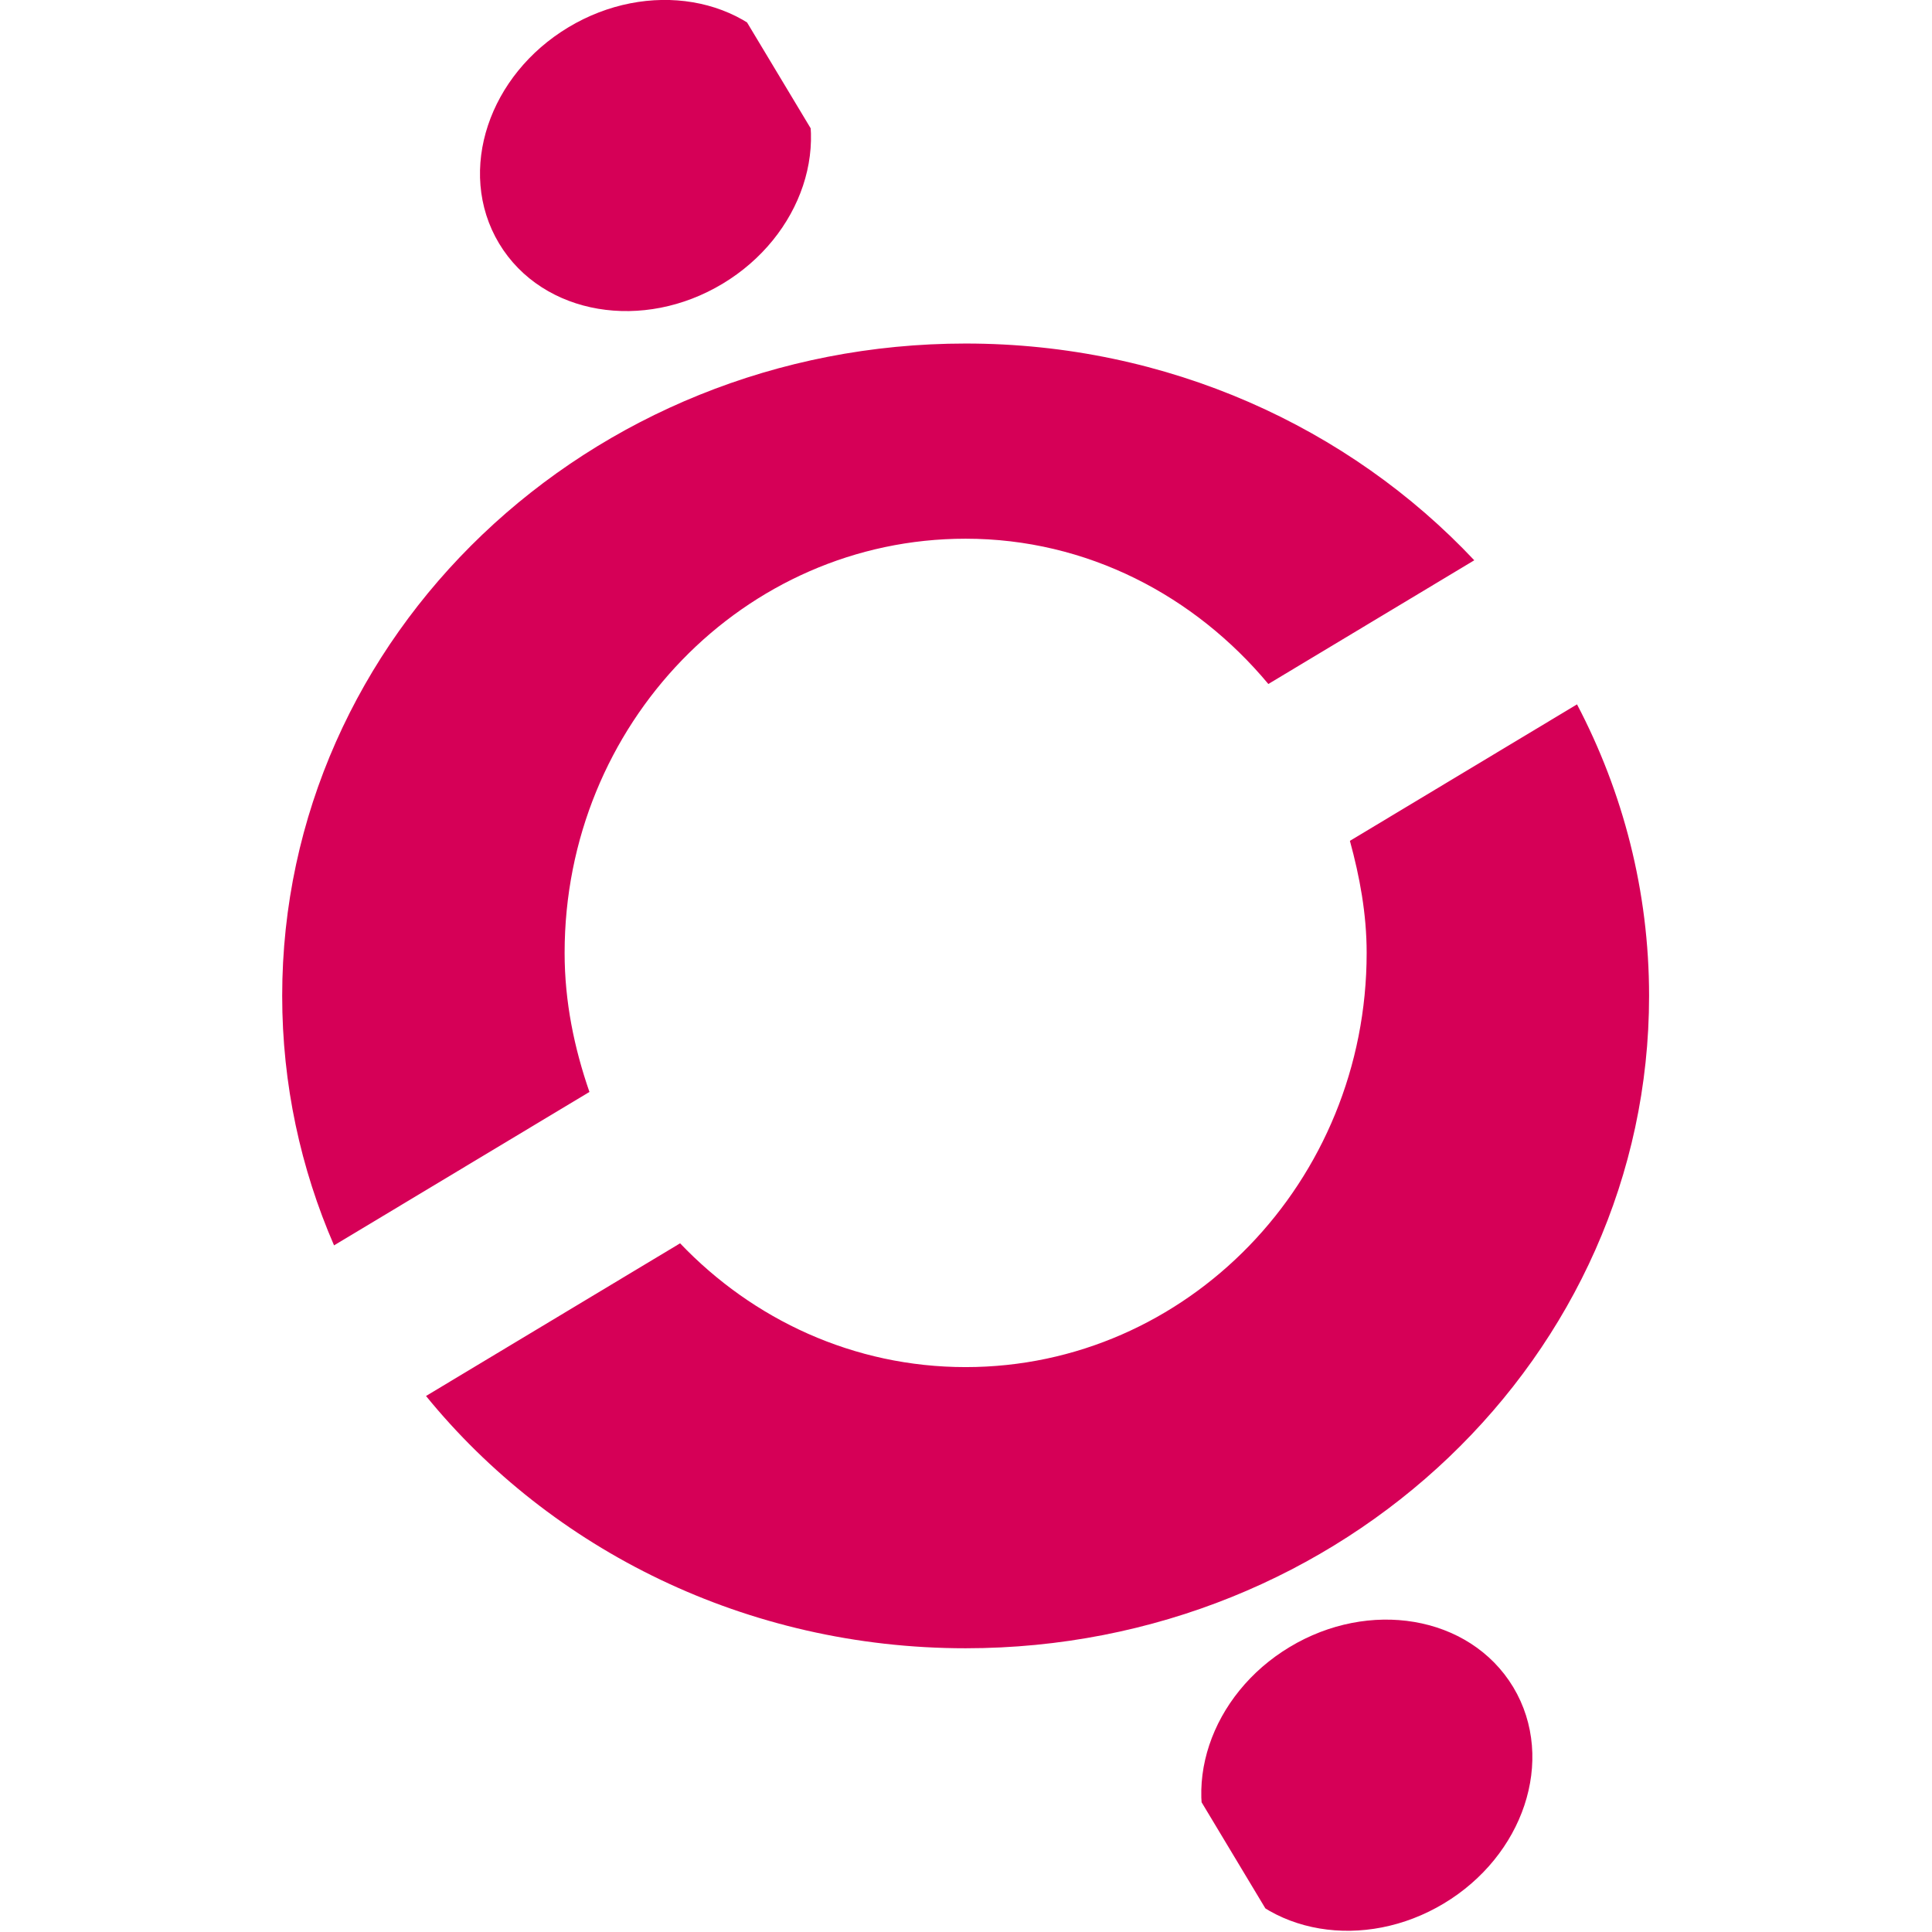
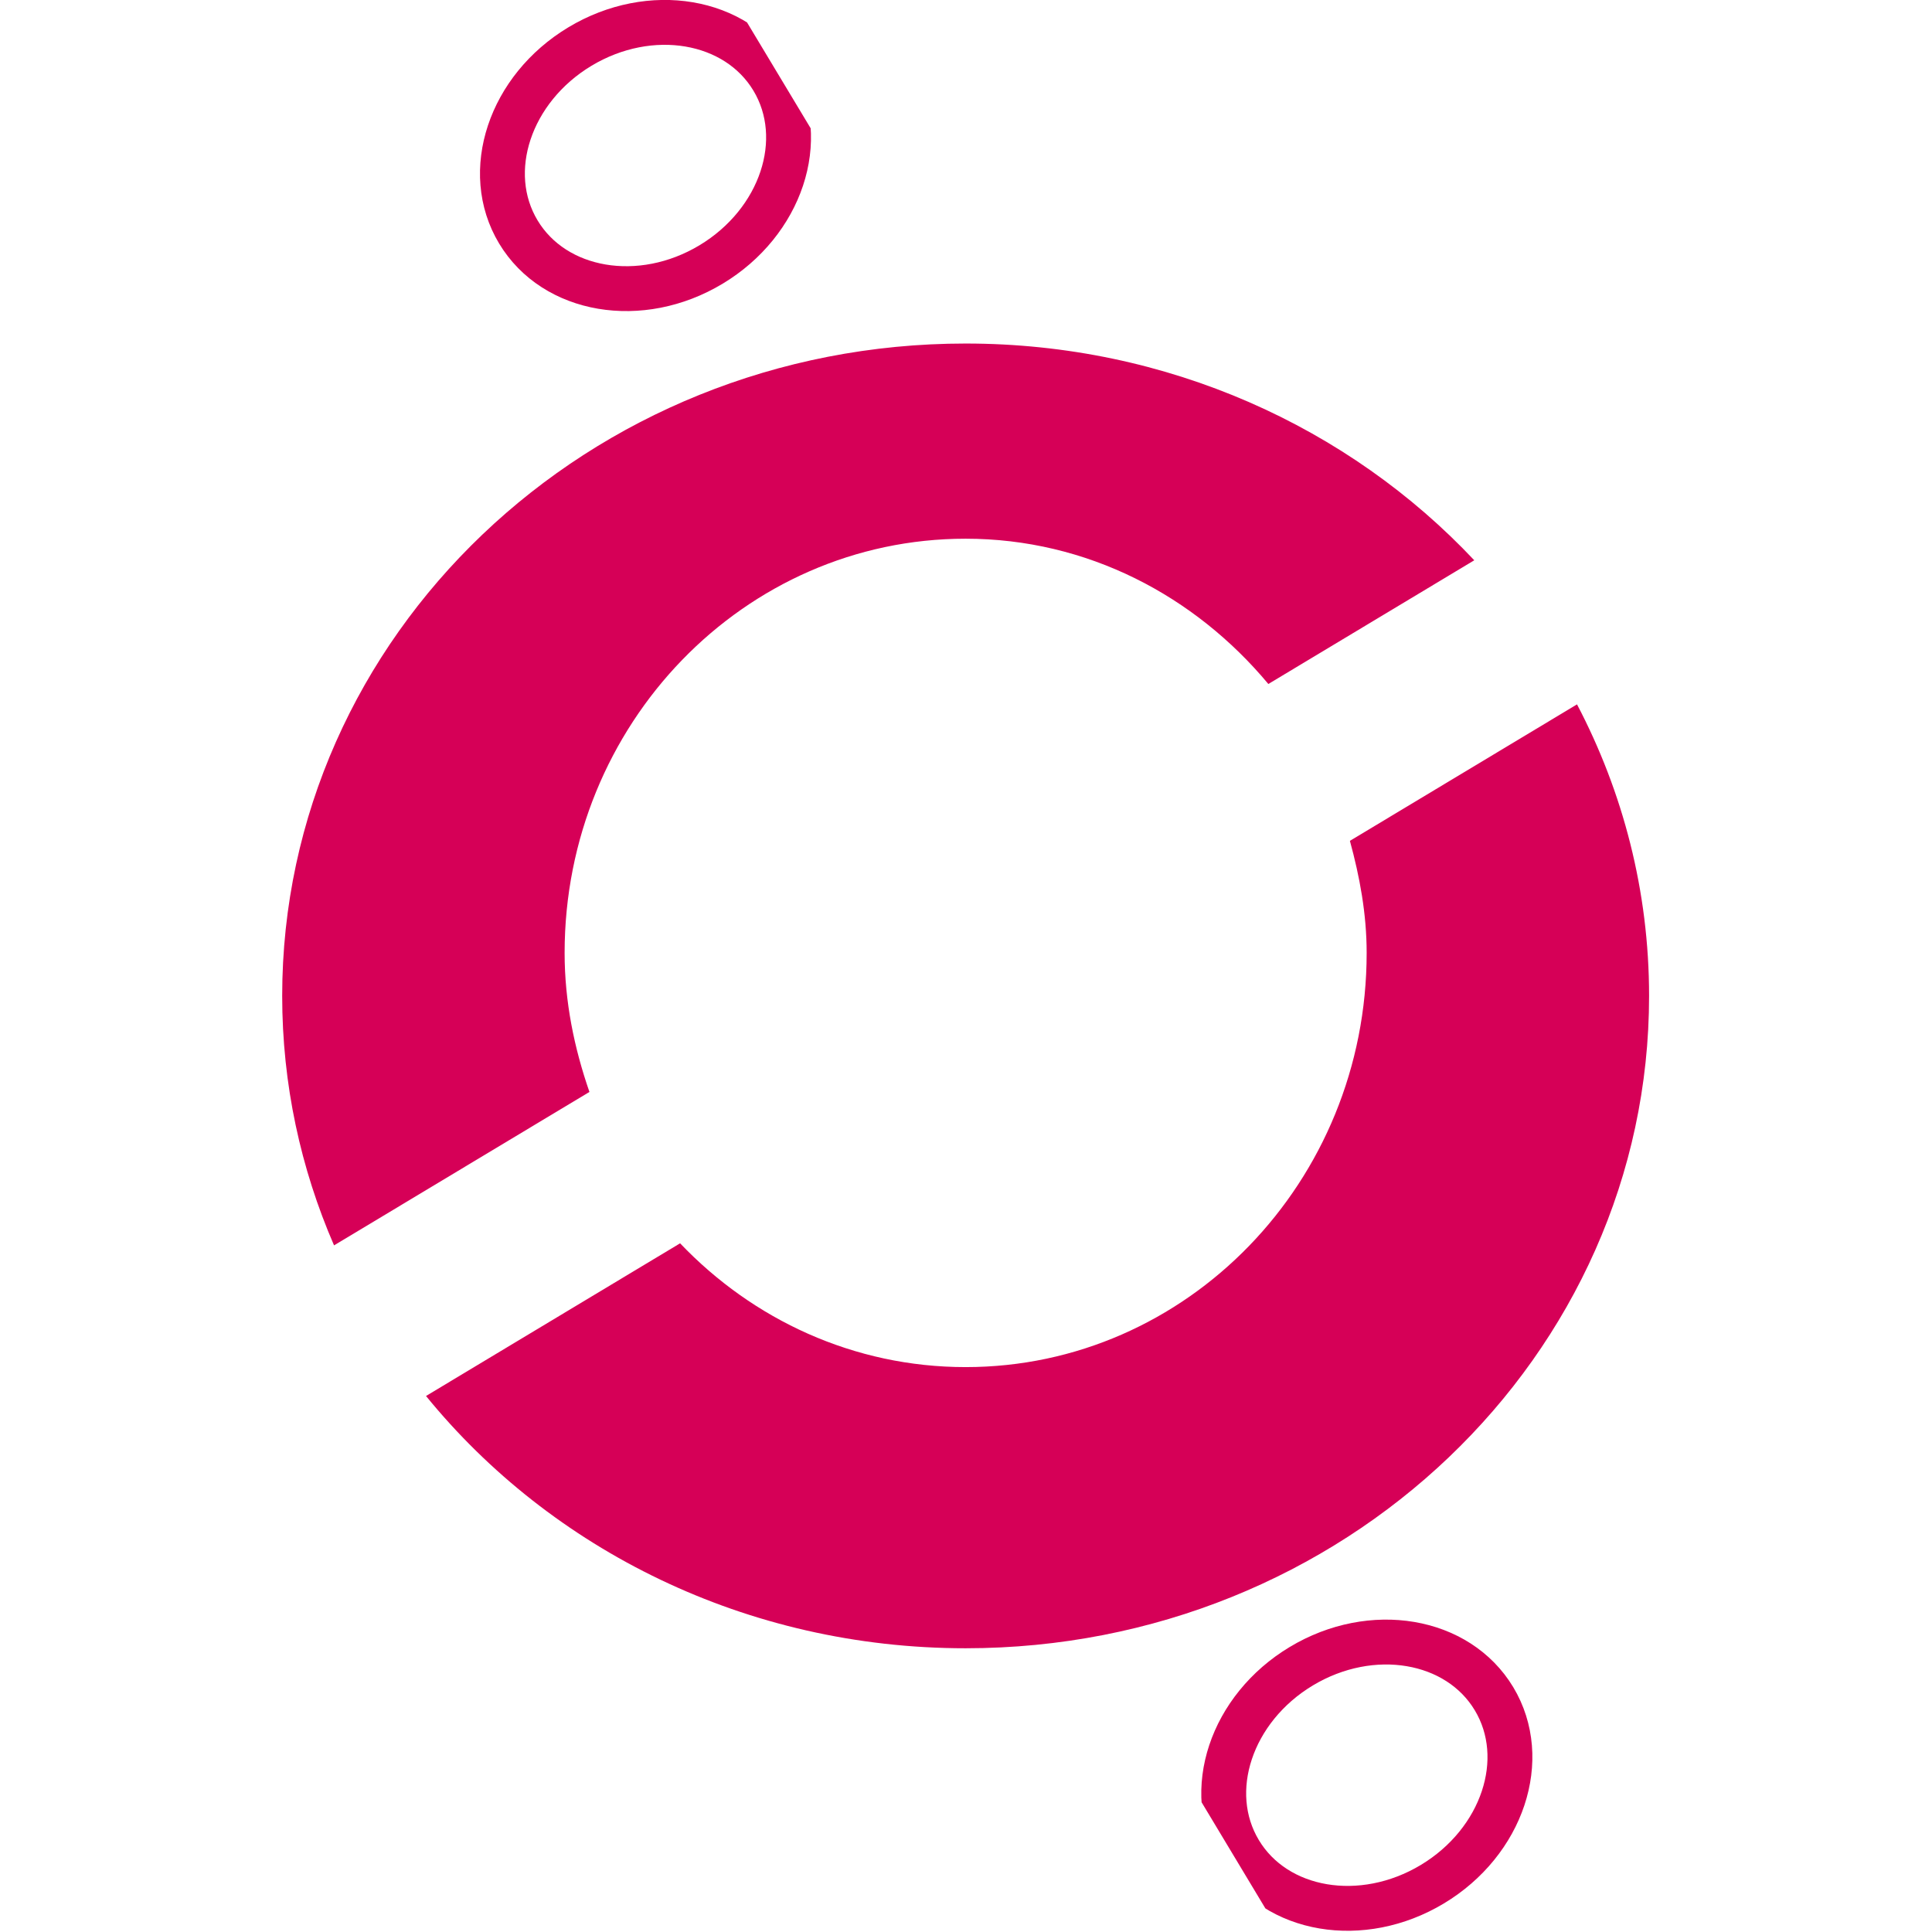
<svg xmlns="http://www.w3.org/2000/svg" xmlns:xlink="http://www.w3.org/1999/xlink" xml:space="preserve" enable-background="new 0 0 255.827 73.662" viewBox="0 0 65 65" height="65" width="65" y="0px" x="0px" id="Layer_1" version="1.1">
  <defs id="defs154">
    <defs id="defs104">
      <rect y="0" x="0" id="SVGID_1_" width="255.827" height="73.662" />
    </defs>
    <clipPath id="SVGID_2_">
      <use height="100%" width="100%" y="0" x="0" style="overflow:visible" xlink:href="#SVGID_1_" overflow="visible" id="use106" />
    </clipPath>
  </defs>
  <g transform="matrix(0.882,0,0,0.882,9.494,7.639)" id="g4124">
    <path style="fill:#d60057" id="path113" d="M 45.472,21.373 C 40.699,16.299 33.777,13.105 26.07,13.105 11.672,13.105 0,24.246 0,37.99 c 0,3.371 0.706,6.584 1.978,9.516 l 9.742,-5.853 c -0.577,-1.665 -0.947,-3.433 -0.947,-5.303 0,-8.726 6.848,-15.8 15.296,-15.8 4.638,0 8.743,2.177 11.548,5.542 z" clip-path="url(#SVGID_2_)" transform="translate(0,-8.662)" />
    <path style="fill:#d60057" id="path115" d="m 52.14,37.99 c 0,-3.998 -0.993,-7.773 -2.749,-11.121 l -8.663,5.206 c 0.374,1.368 0.639,2.783 0.639,4.274 0,8.726 -6.849,15.8 -15.297,15.8 -4.267,0 -8.117,-1.812 -10.892,-4.722 l -9.692,5.824 c 4.769,5.854 12.212,9.623 20.583,9.623 C 40.468,62.875 52.14,51.734 52.14,37.99" clip-path="url(#SVGID_2_)" transform="translate(0,-8.662)" />
-     <path style="fill:#d60057" id="path117" d="M 16.358,10.094 C 19.038,8.484 20.09,5.317 18.711,3.02 17.332,0.723 14.04,0.166 11.36,1.777 8.682,3.387 7.627,6.554 9.007,8.85 c 1.381,2.297 4.672,2.854 7.351,1.244" clip-path="url(#SVGID_2_)" transform="translate(0,-8.662)" />
    <g id="g129" transform="translate(0,-8.662)">
      <defs id="defs122">
        <rect id="SVGID_3_" width="255.827" height="73.662" x="0" y="0" />
      </defs>
      <clipPath id="SVGID_4_">
        <use xlink:href="#SVGID_3_" overflow="visible" id="use124" style="overflow:visible" x="0" y="0" width="100%" height="100%" />
      </clipPath>
      <ellipse transform="matrix(0.515,0.857,-0.857,0.515,11.808,-9.001)" clip-path="url(#SVGID_4_)" cx="13.859" cy="5.936" rx="4.852" ry="5.66" id="ellipse127" style="fill:none;stroke:#d60057;stroke-width:1.712" />
    </g>
    <g id="g139" transform="translate(0,-8.662)">
      <defs id="defs132">
        <rect id="SVGID_5_" width="255.827" height="73.662" x="0" y="0" />
      </defs>
      <clipPath id="SVGID_6_">
        <use xlink:href="#SVGID_5_" overflow="visible" id="use134" style="overflow:visible" x="0" y="0" width="100%" height="100%" />
      </clipPath>
-       <path clip-path="url(#SVGID_6_)" d="m 43.865,71.886 c 2.681,-1.609 3.733,-4.776 2.354,-7.075 -1.38,-2.295 -4.671,-2.853 -7.352,-1.242 -2.68,1.609 -3.732,4.777 -2.353,7.074 1.379,2.297 4.672,2.853 7.351,1.243" id="path137" style="fill:#d60057" />
    </g>
    <g id="g149" transform="translate(0,-8.662)">
      <defs id="defs142">
        <rect id="SVGID_7_" width="255.827" height="73.662" x="0" y="0" />
      </defs>
      <clipPath id="SVGID_8_">
        <use xlink:href="#SVGID_7_" overflow="visible" id="use144" style="overflow:visible" x="0" y="0" width="100%" height="100%" />
      </clipPath>
      <ellipse transform="matrix(0.515,0.857,-0.857,0.515,78.112,-2.614)" clip-path="url(#SVGID_8_)" cx="41.366" cy="67.727" rx="4.852" ry="5.662" id="ellipse147" style="fill:none;stroke:#d60057;stroke-width:1.712" />
    </g>
  </g>
</svg>